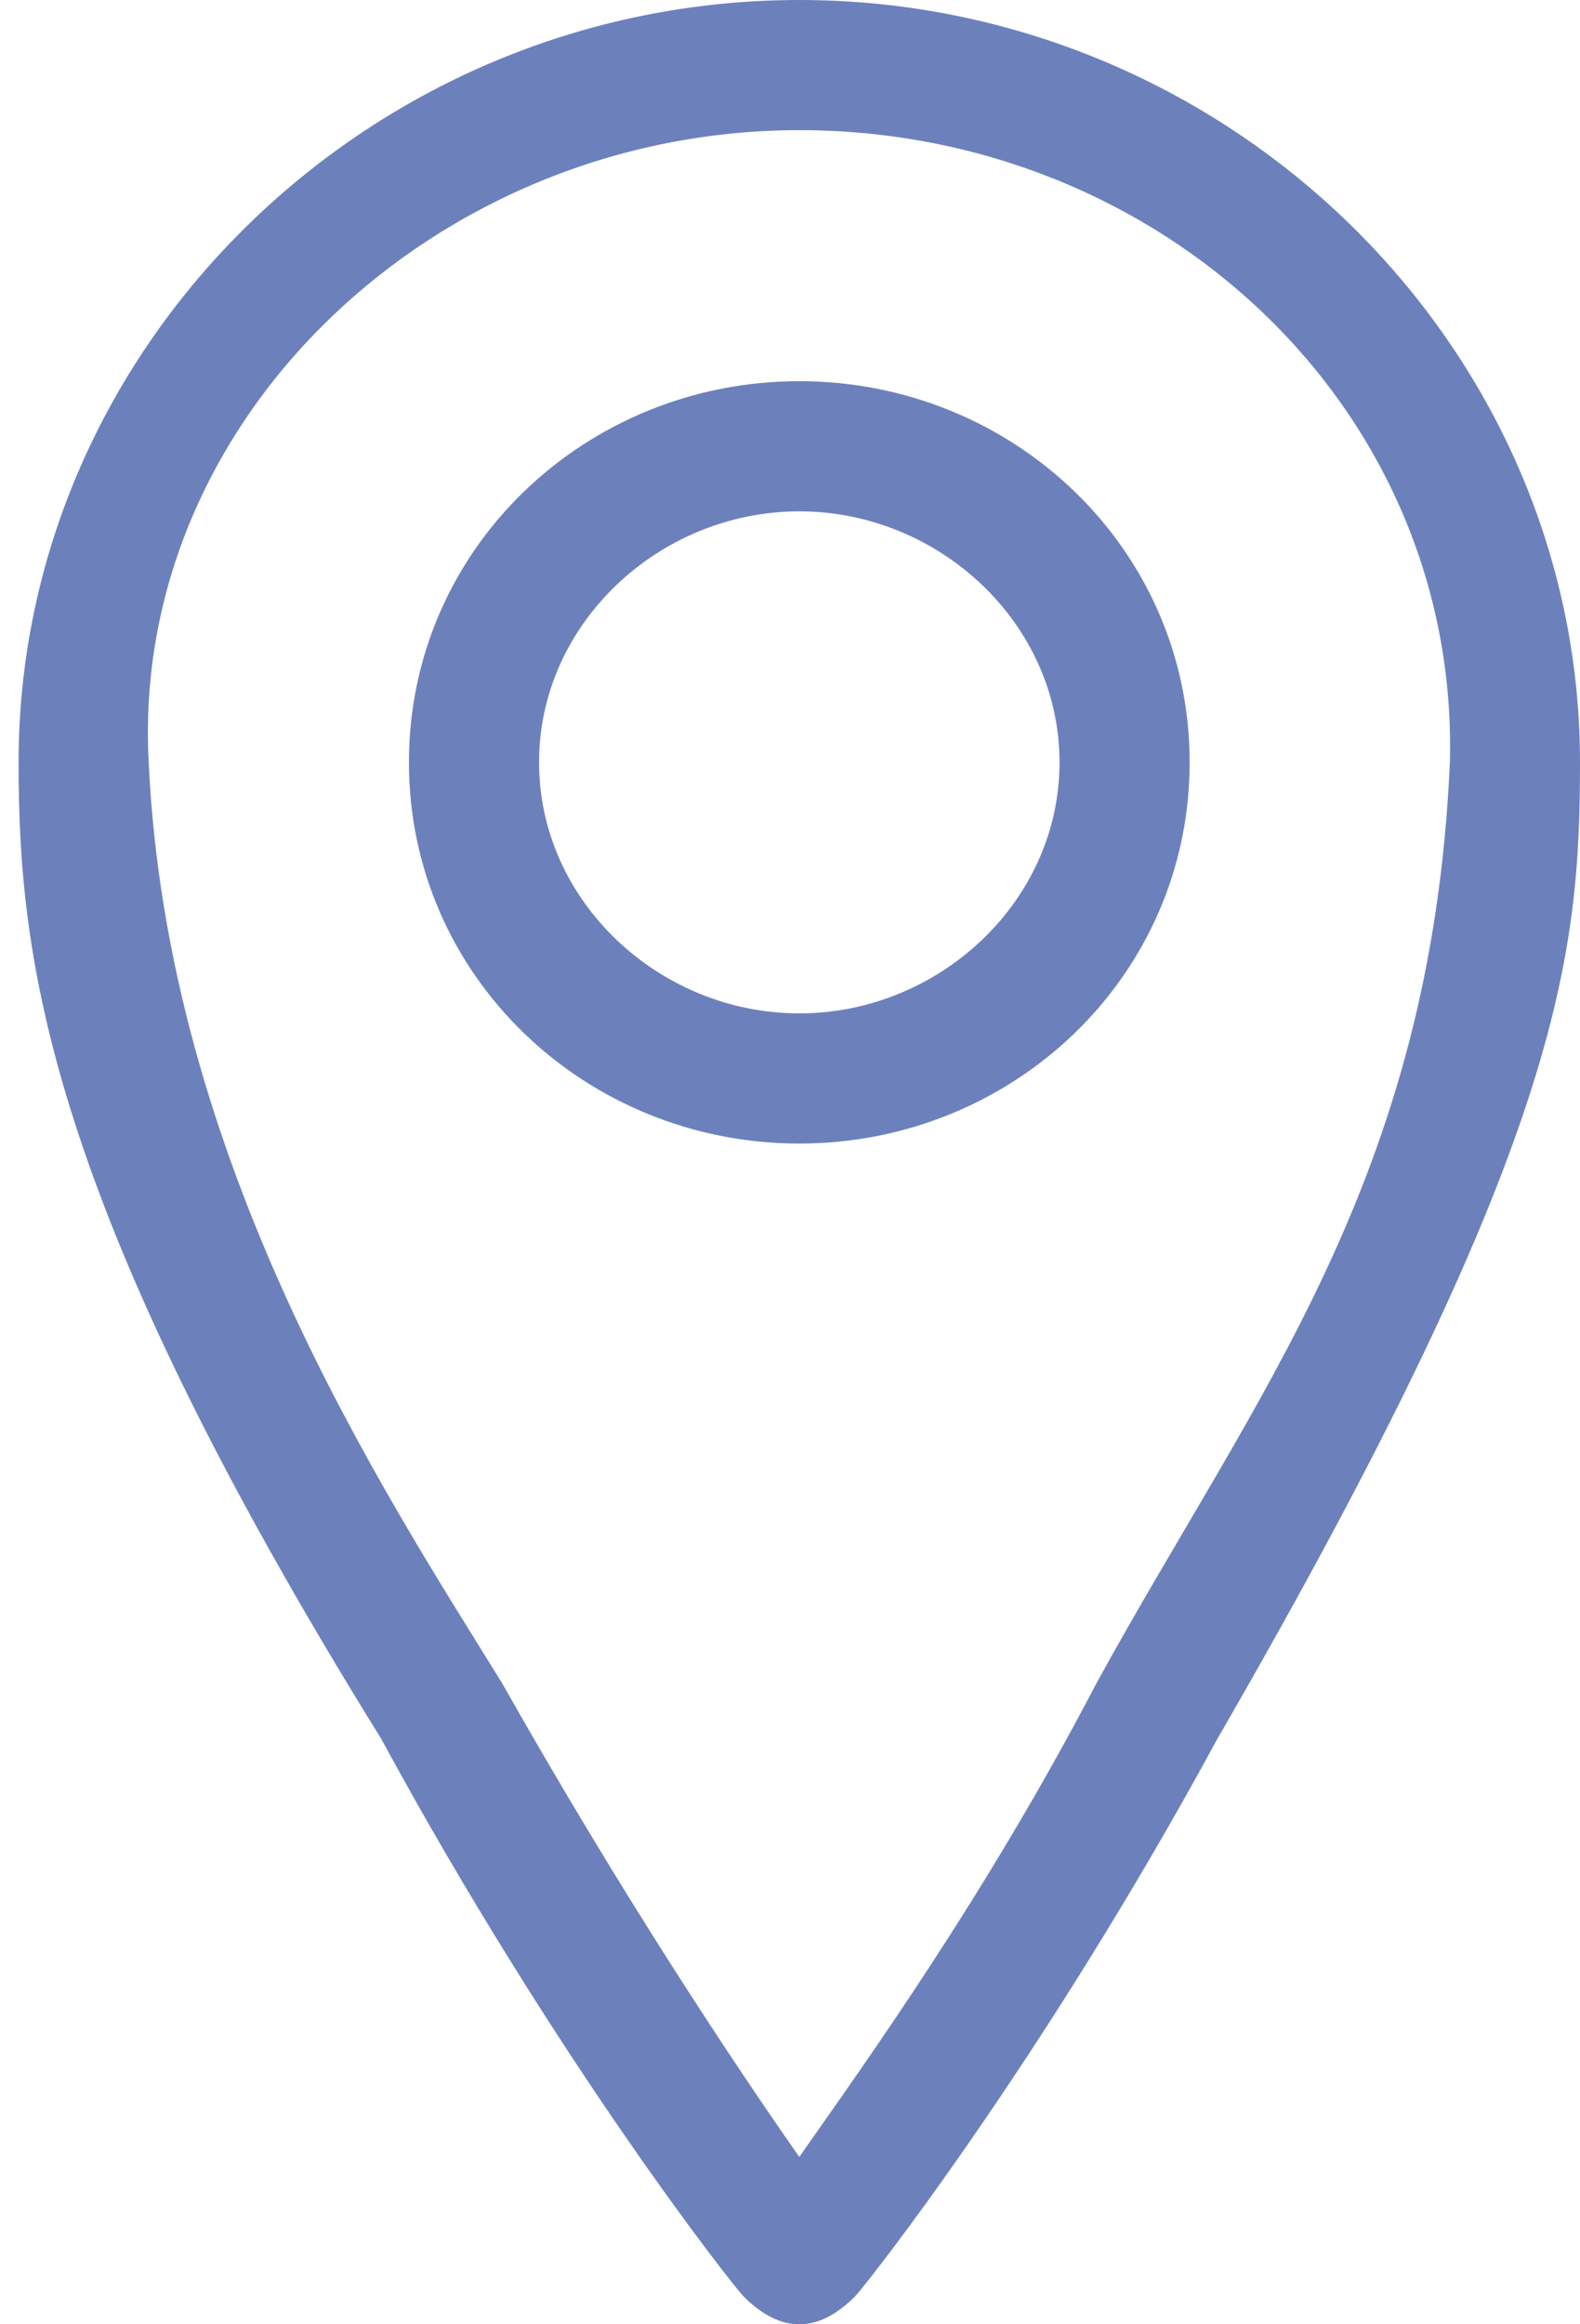
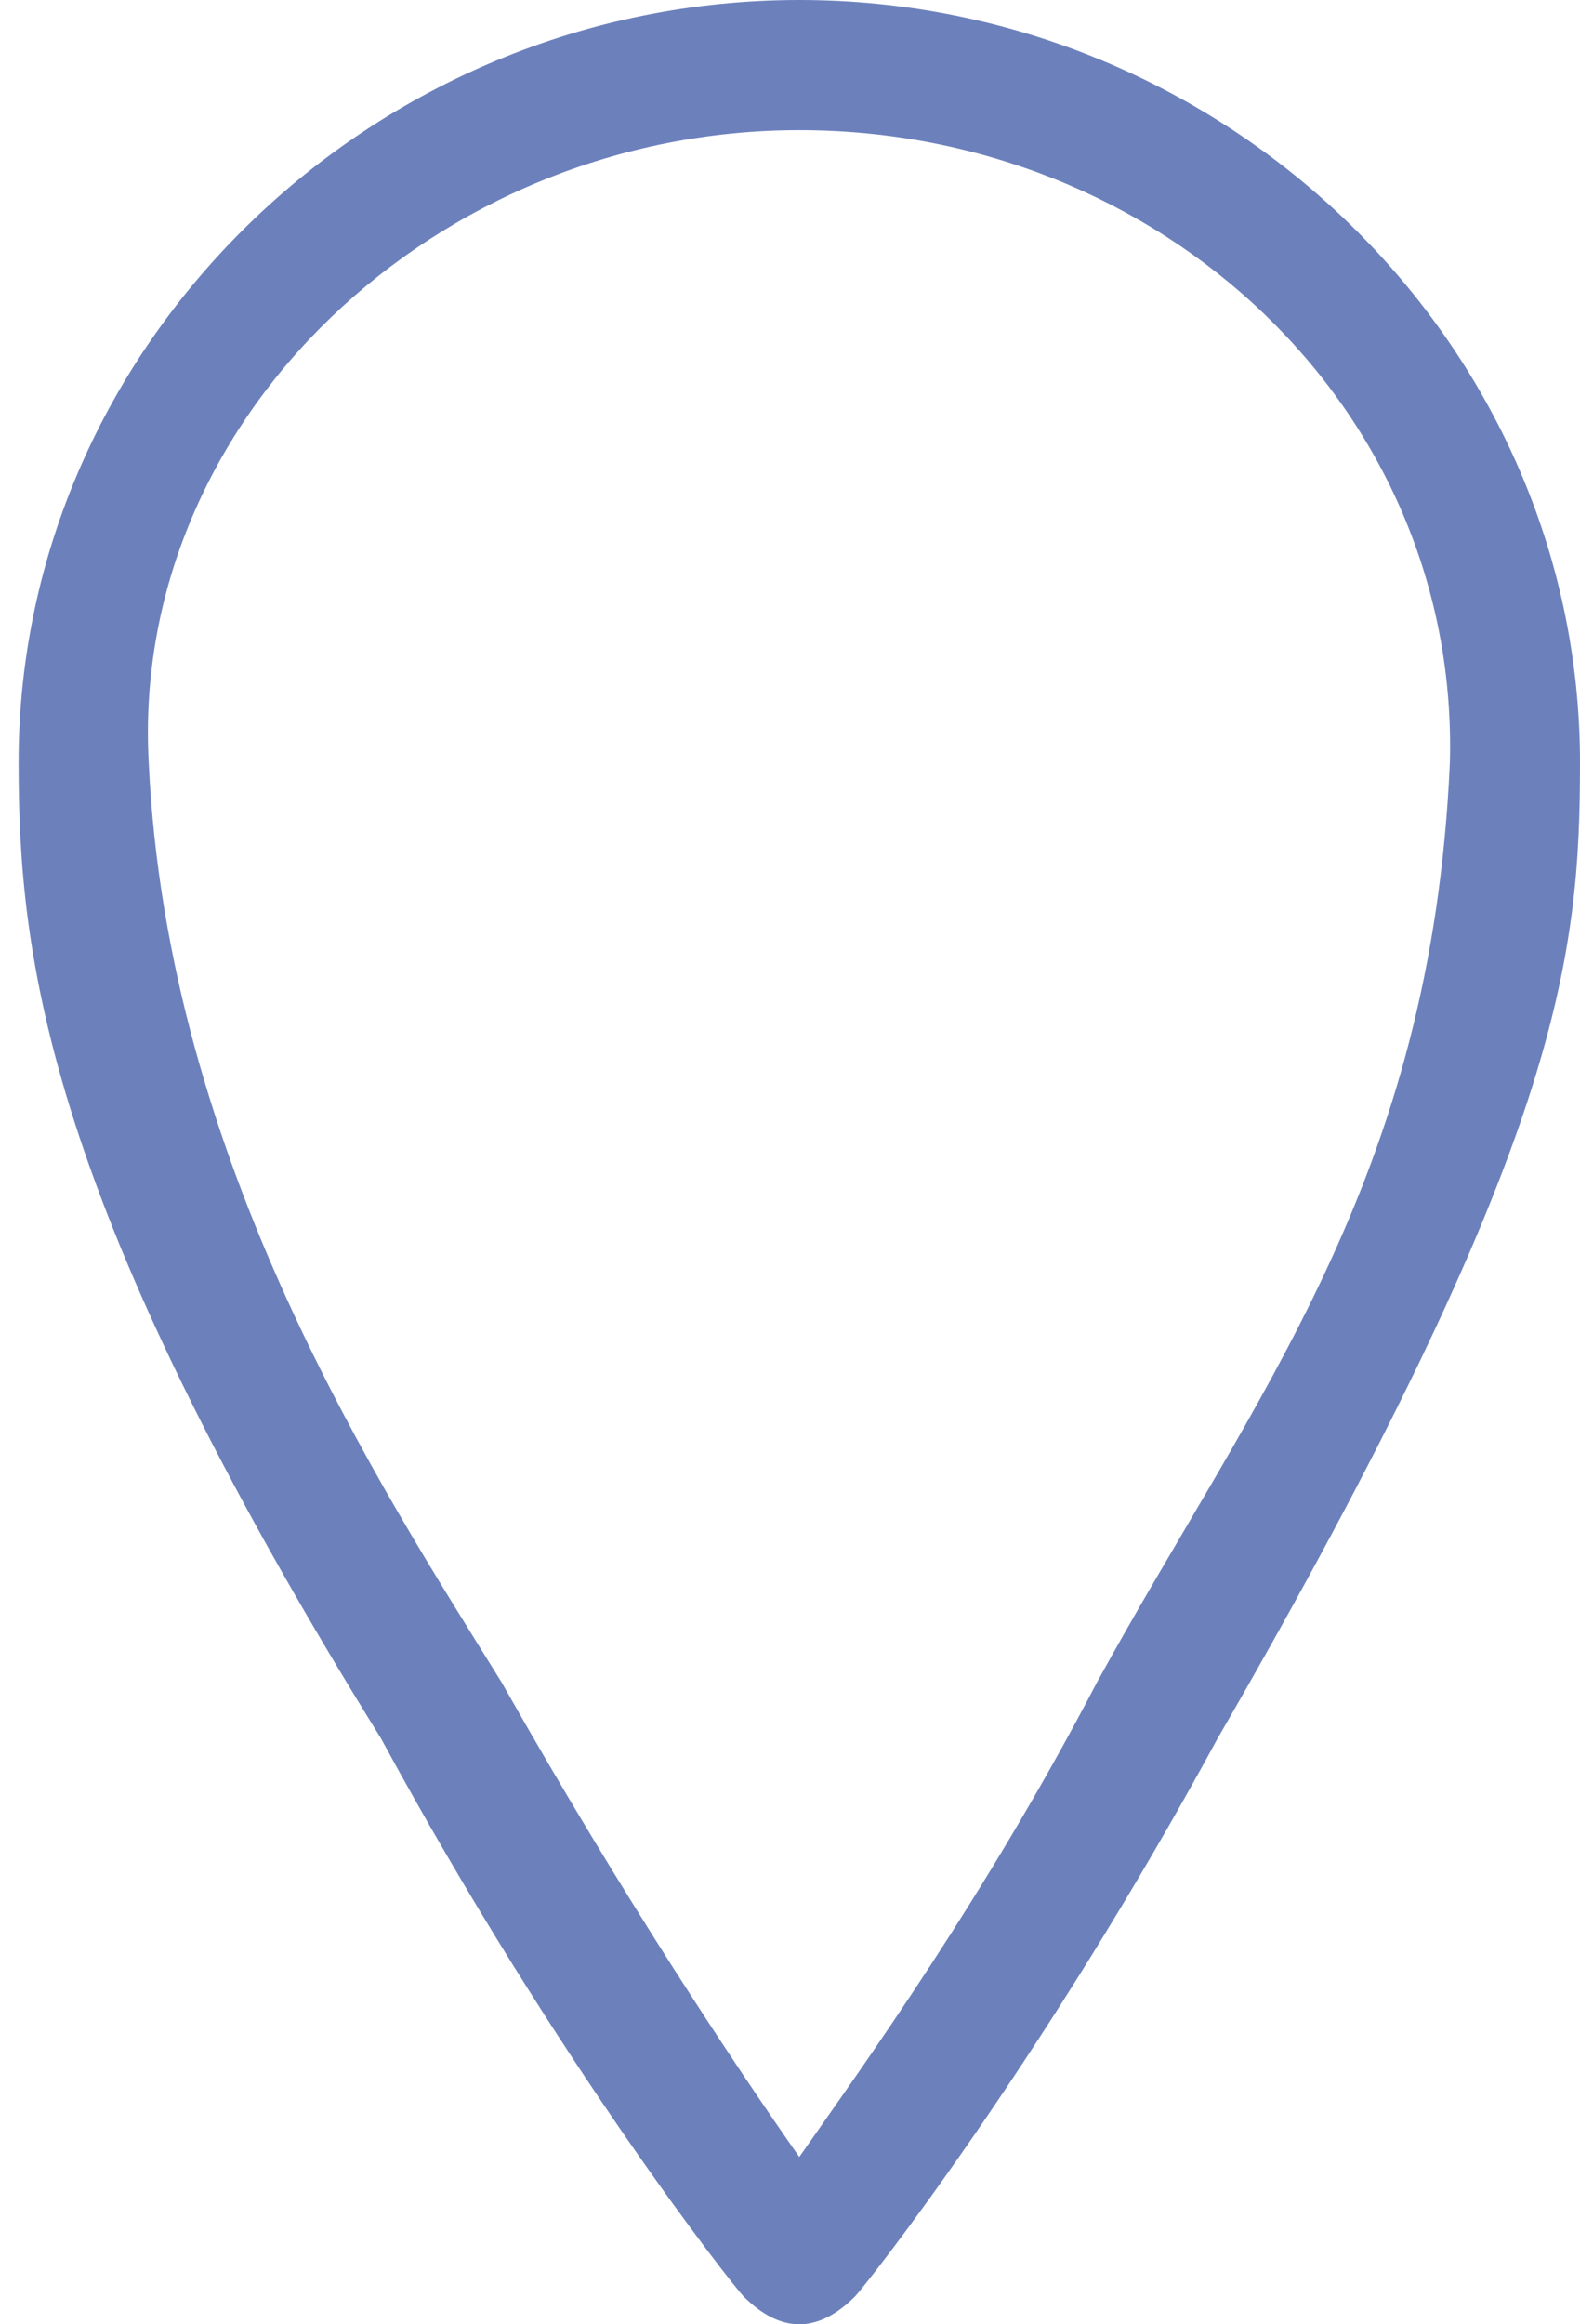
<svg xmlns="http://www.w3.org/2000/svg" version="1.1" id="Layer_1" x="0px" y="0px" viewBox="0 0 17 25" style="enable-background:new 0 0 17 25;" xml:space="preserve">
  <style type="text/css">
	.st0{fill:#6C81BC;}
</style>
  <g transform="translate(0 1080)">
    <path class="st0" d="M8.6-1055c-0.2,0-0.4-0.1-0.6-0.3c-0.1-0.1-2-2.5-3.9-6c-3.6-5.8-3.9-8.4-3.9-10.5c0-4.5,3.8-8.2,8.4-8.2   s8.4,3.7,8.4,8.2c0,2.1-0.2,4.1-3.9,10.5c-1.9,3.5-3.8,5.9-3.9,6C9-1055.1,8.8-1055,8.6-1055L8.6-1055z M8.6-1078.6   c-3.9,0-7.2,3.1-7,6.8c0.2,4.3,2.5,7.8,3.8,9.9c1.3,2.3,2.5,4.1,3.2,5.1c0.7-1,2-2.8,3.2-5.1c1.7-3.1,3.6-5.4,3.8-9.9   C15.7-1075.6,12.5-1078.6,8.6-1078.6z" />
-     <path class="st0" d="M8.6-1067.7c-2.3,0-4.2-1.8-4.2-4.1c0-2.3,1.9-4.1,4.2-4.1s4.2,1.8,4.2,4.1S10.9-1067.7,8.6-1067.7z    M8.6-1074.5c-1.5,0-2.8,1.2-2.8,2.7s1.3,2.7,2.8,2.7s2.8-1.2,2.8-2.7C11.4-1073.3,10.1-1074.5,8.6-1074.5z" />
  </g>
</svg>